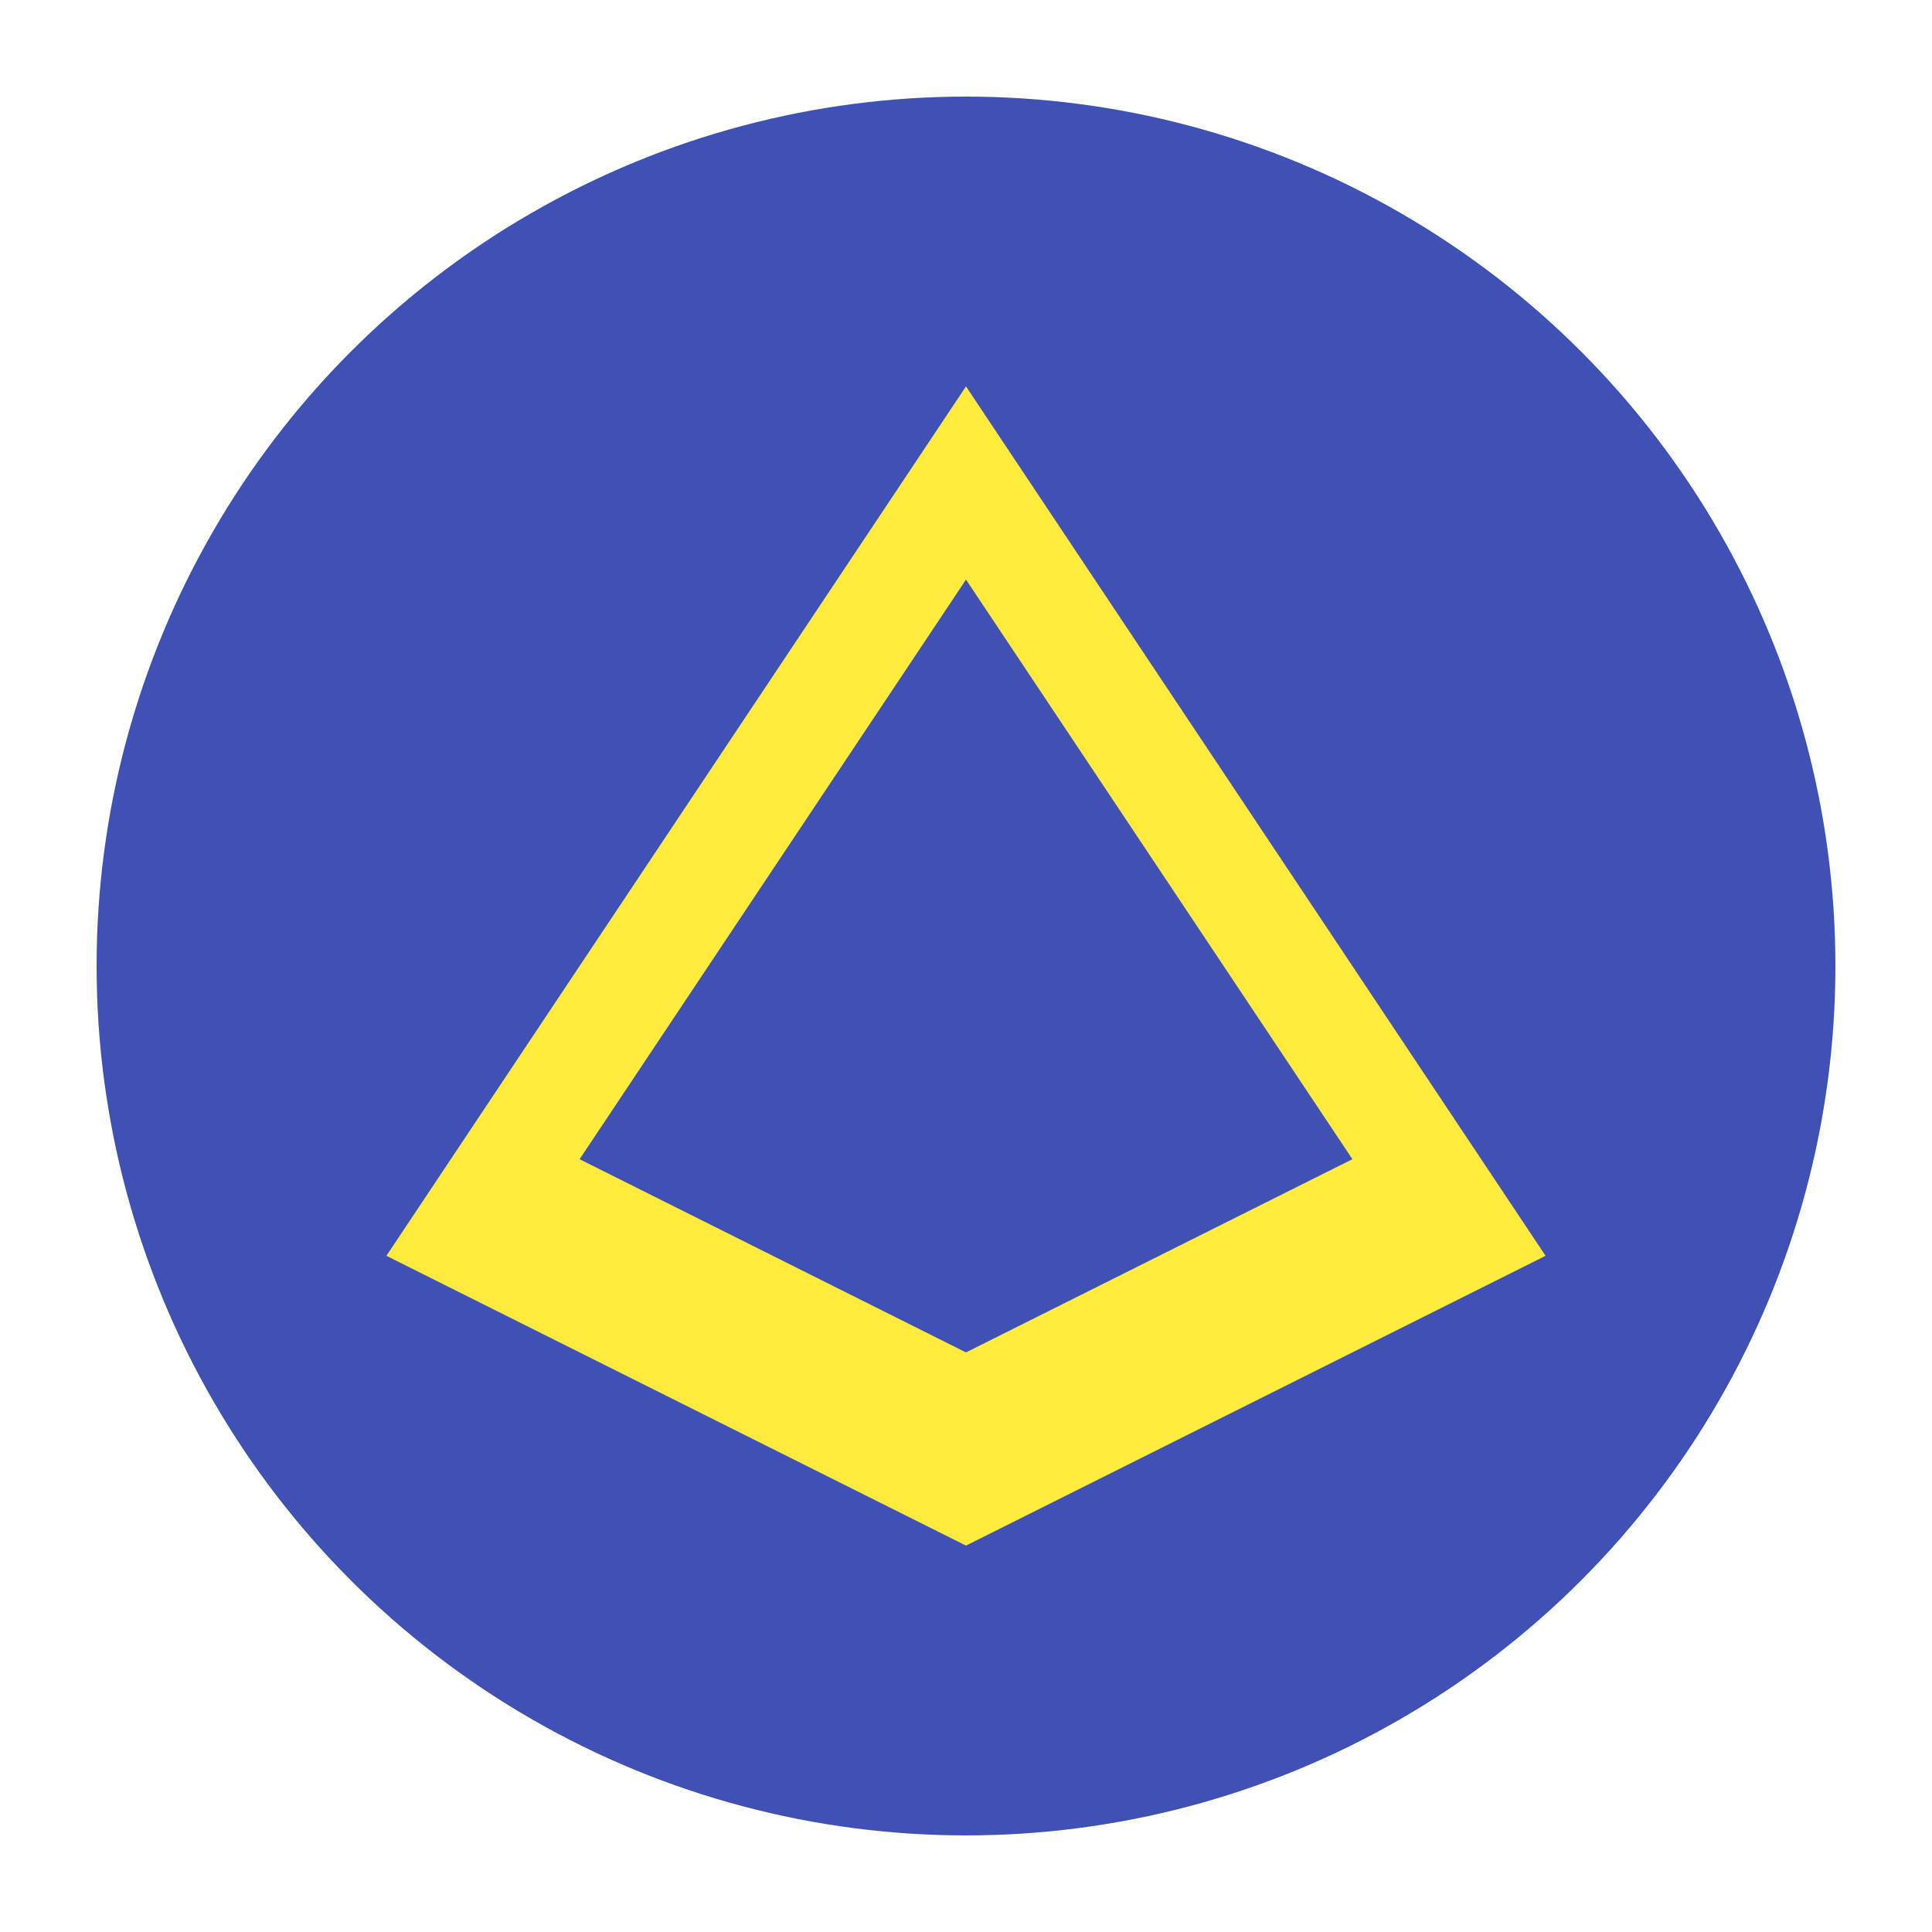
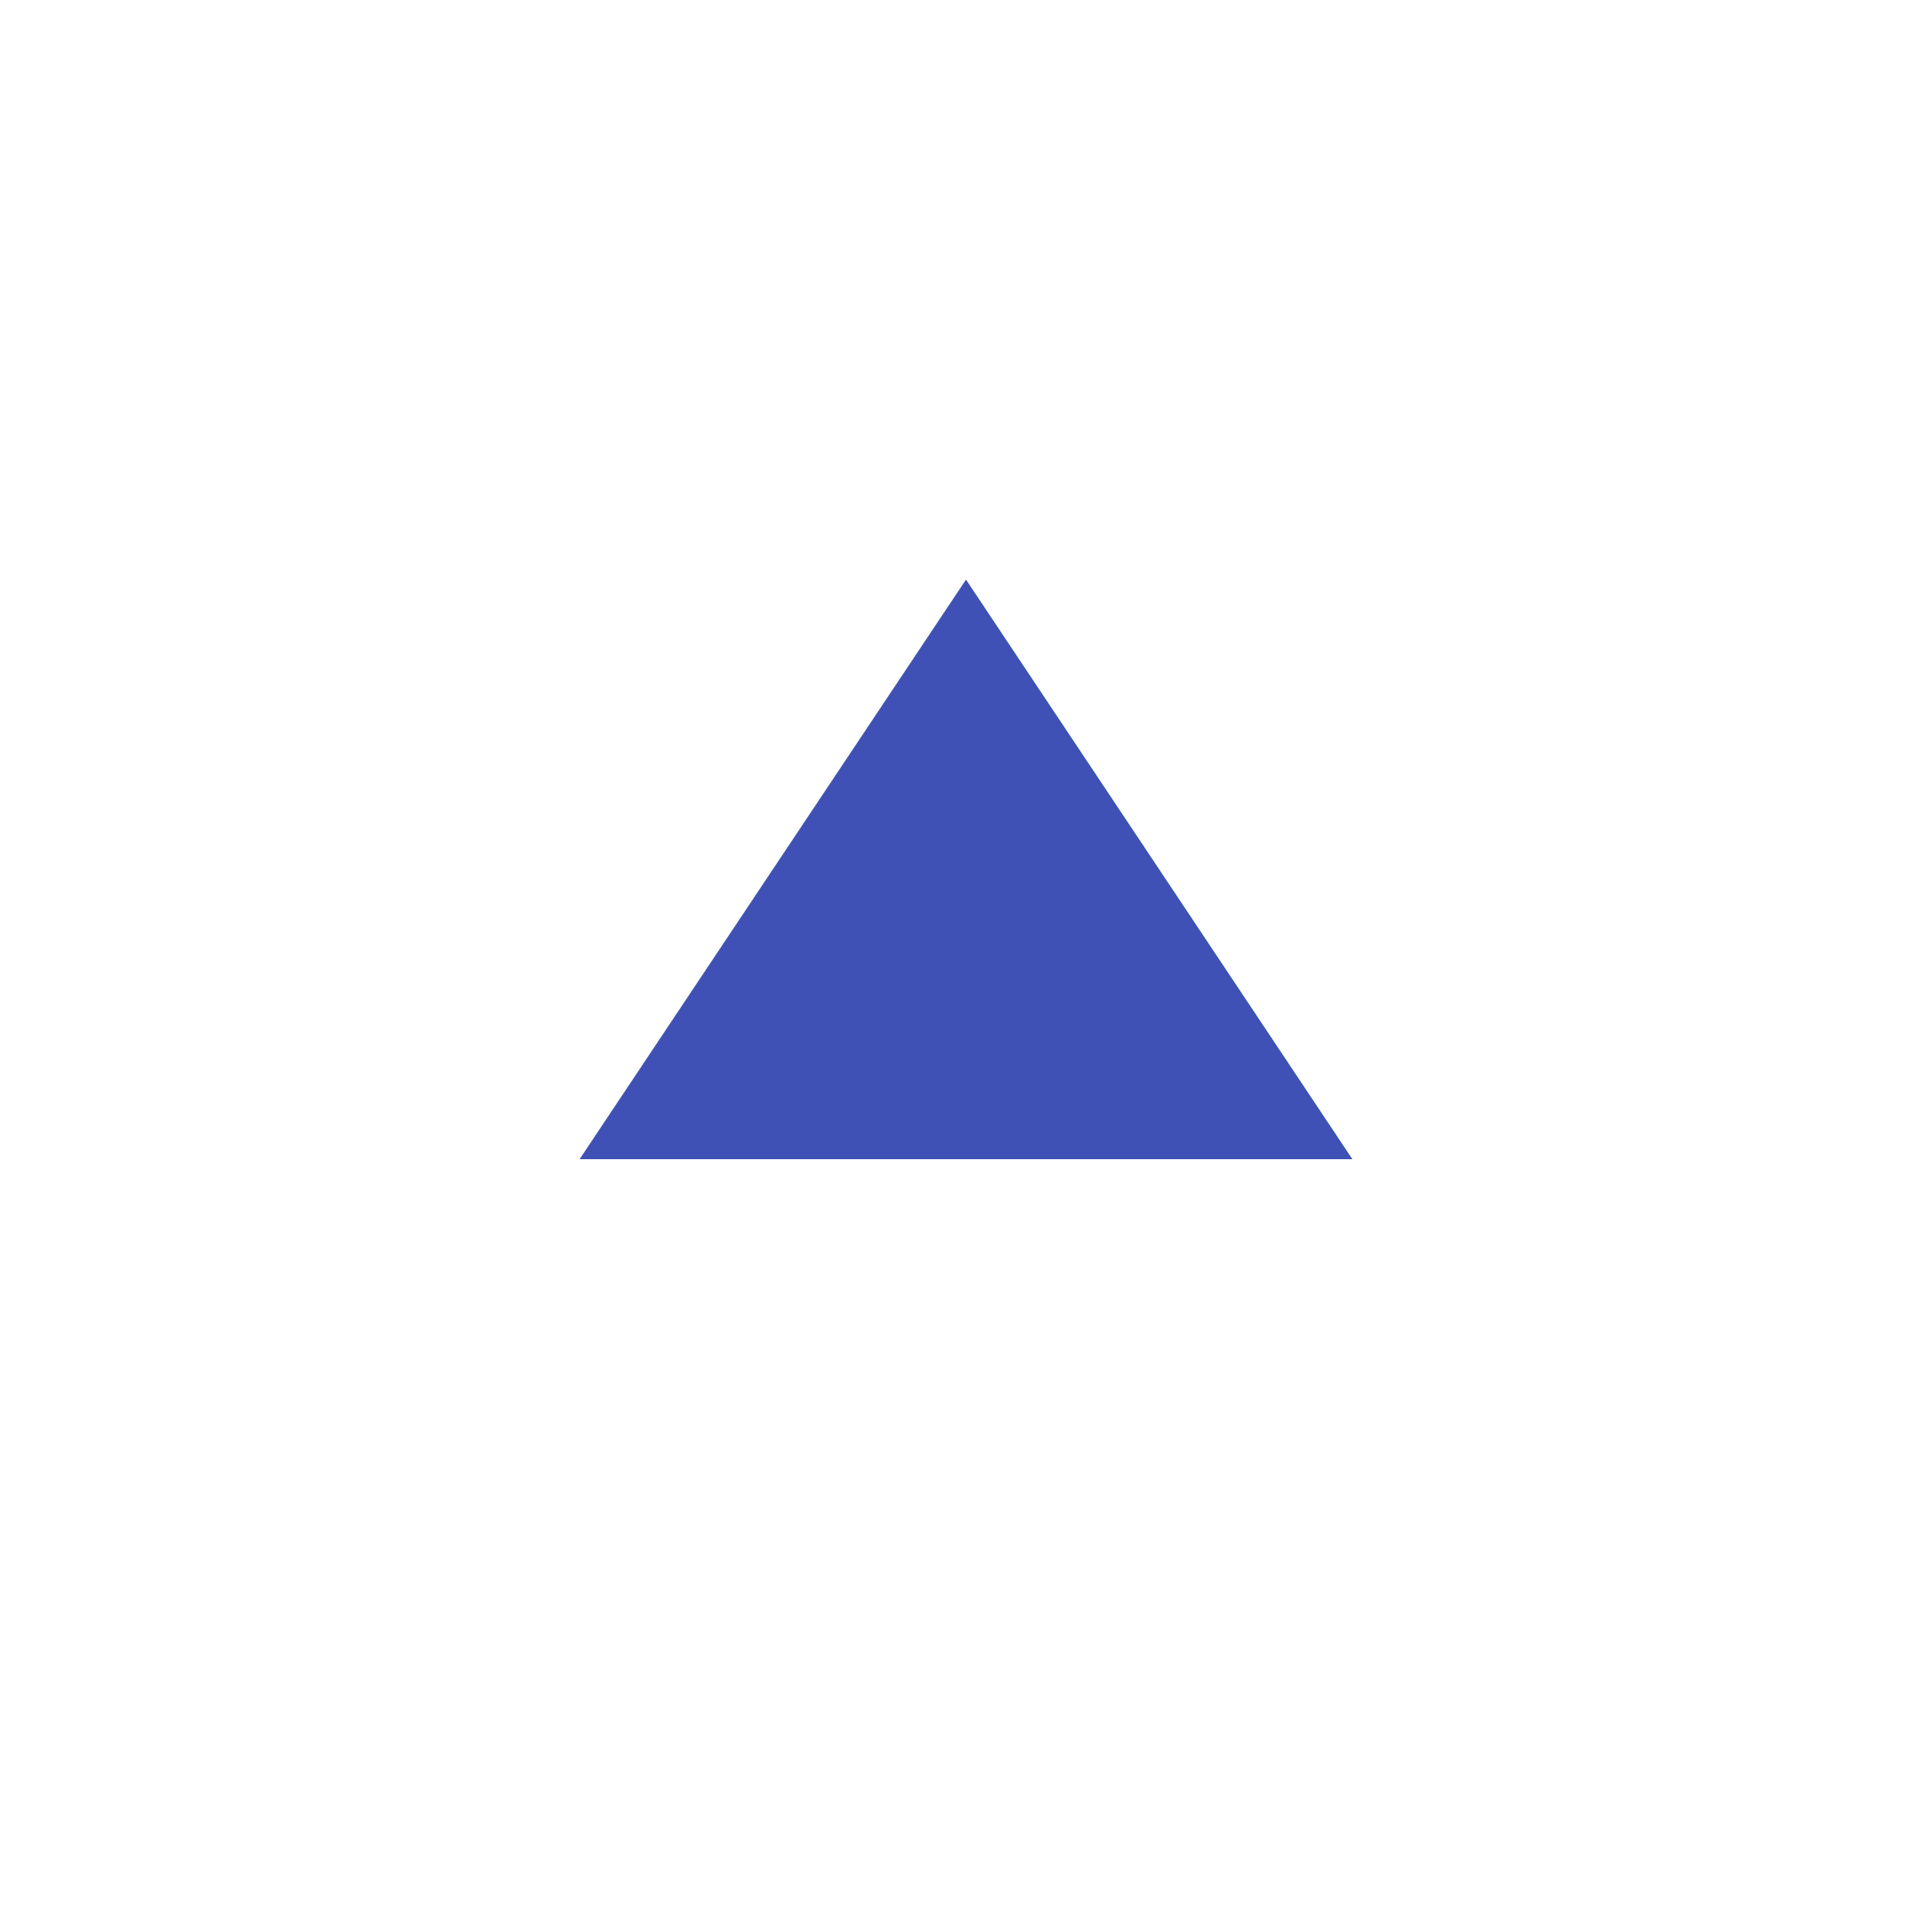
<svg xmlns="http://www.w3.org/2000/svg" viewBox="0 0 100 100" width="100" height="100">
-   <circle cx="50" cy="50" r="45" fill="#3F51B5" />
-   <path d="M50 20 L80 65 L50 80 L20 65 L50 20" fill="#FFEB3B" />
-   <path d="M50 30 L70 60 L50 70 L30 60 L50 30" fill="#3F51B5" />
+   <path d="M50 30 L70 60 L30 60 L50 30" fill="#3F51B5" />
</svg>